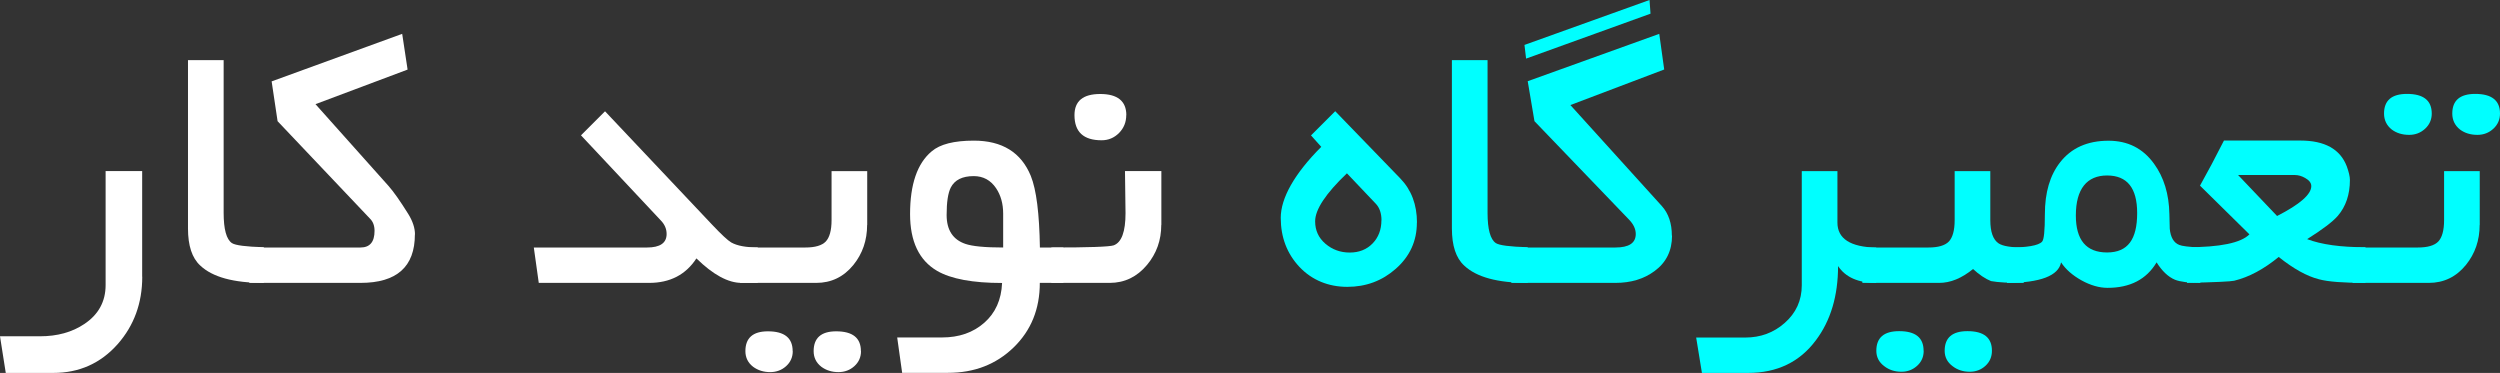
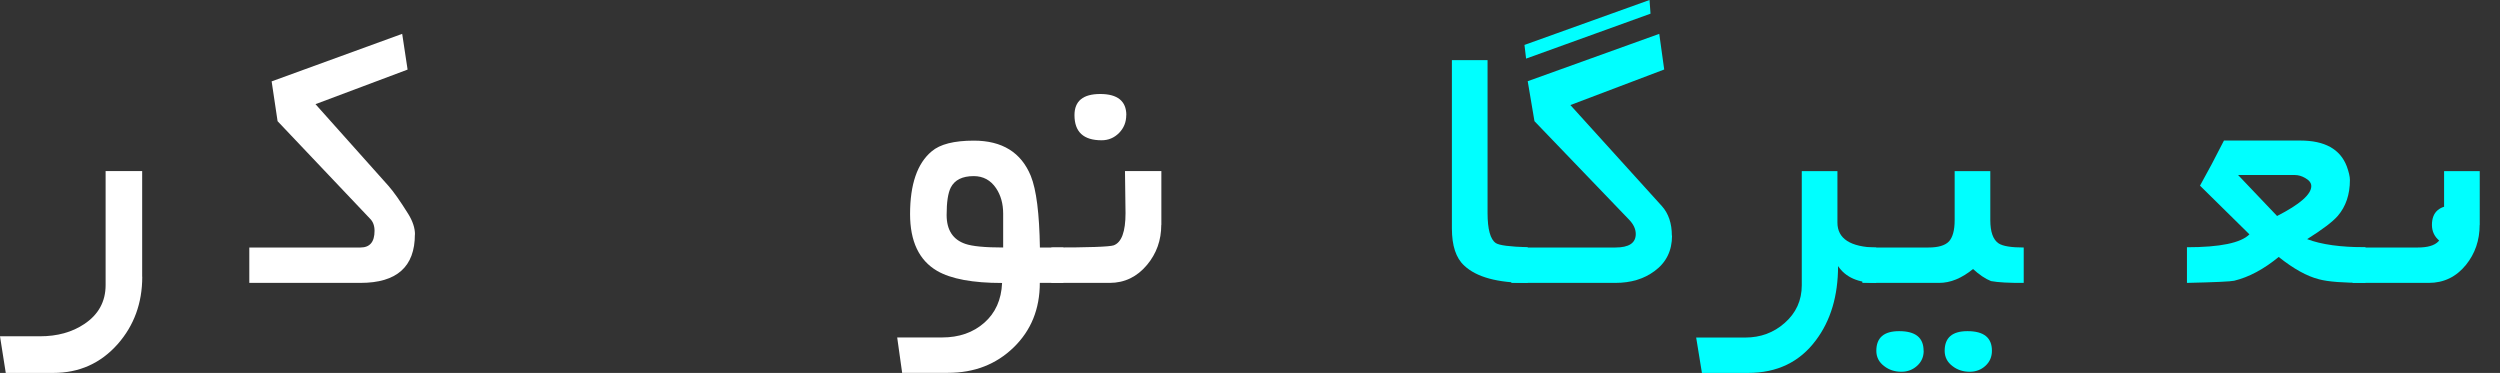
<svg xmlns="http://www.w3.org/2000/svg" id="Layer_1" data-name="Layer 1" viewBox="0 0 277.67 41.42">
  <rect x="0" y="0" width="277.67" height="41.42" fill="#333333" stroke="none" />
  <defs>
    <style>
      .cls-1 {
        fill: #fff;
      }

      .cls-2 {
        fill: aqua;
      }
    </style>
  </defs>
  <path class="cls-1" d="m15.8,30.74c0,2.92-.91,5.41-2.72,7.47-1.89,2.14-4.28,3.21-7.16,3.21H.64l-.64-4.07h4.46c1.9,0,3.54-.45,4.9-1.36,1.58-1.05,2.37-2.5,2.37-4.33v-12.66h4.06v11.73Z" />
-   <path class="cls-1" d="m29.29,31.42c-3.34,0-5.69-.64-7.05-1.93-.91-.83-1.36-2.21-1.36-4.11V6.68h3.96v16.96c0,1.83.31,2.95.92,3.36.38.25,1.56.4,3.54.46v3.96Z" />
  <path class="cls-1" d="m46.08,26.04c0,3.59-2.01,5.38-6.04,5.38h-12.35v-3.93h12.35c1.04,0,1.56-.62,1.56-1.85,0-.57-.17-1.03-.51-1.36l-10.26-10.82-.66-4.42,14.5-5.28.6,3.97-10.23,3.84,8.1,9.07c.57.64,1.3,1.68,2.2,3.12.5.81.75,1.57.75,2.28Z" />
-   <path class="cls-1" d="m84.16,31.42h-1.8c-1.49,0-3.16-.91-5.01-2.72-1.19,1.82-2.94,2.72-5.25,2.72h-12.26l-.55-3.93h12.57c1.45,0,2.18-.5,2.18-1.5,0-.56-.21-1.05-.62-1.48l-8.89-9.48,2.67-2.67,11.89,12.59c1.04,1.1,1.75,1.76,2.13,1.98.66.37,1.64.55,2.94.55v3.96Z" />
-   <path class="cls-1" d="m96.31,24.98c0,1.71-.51,3.19-1.52,4.44-1.08,1.33-2.46,2-4.13,2h-8.46v-3.93h7.23c1.1,0,1.86-.22,2.29-.67.42-.45.64-1.24.64-2.37v-5.44h3.96v5.98Zm-8.26,14.02c0,.67-.25,1.23-.74,1.67-.49.44-1.08.66-1.77.66-.73,0-1.36-.2-1.89-.59-.57-.44-.86-1.02-.86-1.74,0-1.46.83-2.2,2.5-2.2,1.83,0,2.75.73,2.75,2.2Zm7.58,0c0,.67-.25,1.23-.74,1.67s-1.08.66-1.77.66c-.73,0-1.36-.2-1.89-.59-.57-.44-.86-1.02-.86-1.74,0-1.46.83-2.2,2.5-2.2,1.83,0,2.75.73,2.75,2.2Z" />
  <path class="cls-1" d="m118.1,31.42h-2.61c0,2.9-.97,5.29-2.91,7.17-1.94,1.88-4.37,2.82-7.28,2.82h-5.1l-.55-3.93h4.99c1.88,0,3.44-.54,4.68-1.63s1.9-2.56,1.98-4.42c-3.27,0-5.67-.45-7.21-1.34-2.01-1.17-3.01-3.28-3.01-6.31,0-3.31.8-5.64,2.4-6.97.92-.79,2.48-1.19,4.68-1.19,3.15,0,5.26,1.31,6.33,3.92.62,1.53.95,4.18,1.01,7.95h2.61v3.93Zm-6.68-3.93v-3.76c0-1.1-.26-2.04-.79-2.83-.6-.89-1.43-1.34-2.48-1.34-1.26,0-2.11.42-2.55,1.27-.31.62-.46,1.63-.46,3.05,0,1.67.7,2.74,2.09,3.21.75.26,2.15.4,4.2.4Z" />
  <path class="cls-1" d="m128.98,24.98c0,1.7-.53,3.18-1.58,4.44-1.11,1.33-2.5,2-4.15,2h-6.48v-3.93c4.15,0,6.45-.08,6.92-.24.88-.32,1.32-1.51,1.32-3.57,0-.51-.01-1.29-.03-2.34-.02-1.04-.03-1.82-.03-2.34h4.04v5.98Zm-3.89-12.19c0,.78-.27,1.44-.8,1.98-.54.54-1.18.81-1.94.81-2.01,0-3.01-.93-3.01-2.79,0-1.57.95-2.35,2.86-2.35s2.9.78,2.9,2.35Z" />
-   <path class="cls-2" d="m157.37,24.72c0,2.05-.78,3.76-2.35,5.14-1.51,1.33-3.3,2-5.38,2s-3.92-.74-5.31-2.21c-1.38-1.47-2.08-3.29-2.08-5.46s1.5-4.88,4.5-7.88l-1.14-1.27,2.69-2.69,7.23,7.47c1.23,1.27,1.85,2.91,1.85,4.9Zm-3.93-.24c0-.8-.22-1.43-.65-1.87l-3.19-3.36c-2.35,2.24-3.53,4.02-3.53,5.33,0,1.01.38,1.84,1.14,2.49.76.65,1.66.98,2.7.98s1.89-.34,2.54-1.01c.65-.67.98-1.53.98-2.57Z" />
  <path class="cls-2" d="m169.67,31.42c-3.34,0-5.69-.64-7.05-1.93-.91-.83-1.36-2.21-1.36-4.11V6.68h3.96v16.96c0,1.83.31,2.95.92,3.36.38.25,1.56.4,3.54.46v3.96Z" />
  <path class="cls-2" d="m185.71,26.17c0,1.68-.65,3-1.96,3.95-1.16.86-2.6,1.3-4.33,1.3h-11.56v-3.93h11.56c1.51,0,2.26-.5,2.26-1.5,0-.54-.24-1.07-.73-1.58l-10.52-10.95-.75-4.44,14.61-5.26.55,3.96-10.42,3.95,10.17,11.23c.73.82,1.1,1.91,1.1,3.27Zm-2.39-24.65l-13.82,4.99-.18-1.52,13.89-4.99.11,1.52Z" />
  <path class="cls-2" d="m208.39,31.42c-1.99,0-3.41-.62-4.24-1.87,0,3.31-.82,6.06-2.46,8.24-1.8,2.42-4.31,3.63-7.54,3.63h-5.12l-.64-3.93h5.45c1.7,0,3.16-.54,4.37-1.61,1.27-1.11,1.91-2.51,1.91-4.2v-12.67h3.96v5.71c0,1.79,1.44,2.72,4.31,2.78v3.93Z" />
  <path class="cls-2" d="m224.76,31.42c-1.61.01-2.82-.05-3.62-.2-.63-.25-1.3-.7-2-1.34-1.26,1.03-2.51,1.54-3.76,1.54h-8.53v-3.93h7.32c1.1,0,1.86-.22,2.29-.67.42-.45.64-1.24.64-2.37v-5.44h3.96v5.44c0,1.31.31,2.17.92,2.58.47.31,1.4.46,2.79.46v3.93Zm-11.1,7.54c0,.67-.24,1.23-.73,1.67s-1.06.66-1.74.66c-.75,0-1.38-.21-1.91-.62-.59-.44-.88-1.01-.88-1.71,0-1.45.84-2.18,2.53-2.18,1.82,0,2.72.72,2.72,2.18Zm7.58,0c0,.67-.24,1.23-.72,1.67-.48.44-1.06.66-1.74.66-.75,0-1.38-.21-1.91-.62-.59-.44-.88-1.01-.88-1.71,0-1.45.84-2.18,2.53-2.18,1.82,0,2.72.72,2.72,2.18Z" />
-   <path class="cls-2" d="m244.4,31.42c-1.3,0-2.25-.12-2.83-.35-.76-.32-1.44-.97-2.04-1.93-1.13,1.89-2.94,2.83-5.45,2.83-.92,0-1.89-.28-2.89-.83-1-.56-1.76-1.22-2.27-2-.29,1.49-2.29,2.26-6,2.29v-3.93c2.2,0,3.49-.22,3.89-.66.21-.22.31-1.23.31-3.04,0-2.41.56-4.33,1.69-5.77,1.25-1.6,3.04-2.4,5.38-2.4,2.14,0,3.82.85,5.05,2.55,1.1,1.51,1.67,3.38,1.71,5.61.01.84.03,1.37.04,1.61.09.95.44,1.56,1.05,1.8.29.13,1.08.23,2.35.29v3.93Zm-7.03-7.76c0-2.78-1.11-4.17-3.34-4.17s-3.47,1.48-3.47,4.44c0,2.74,1.16,4.11,3.47,4.11s3.34-1.46,3.34-4.37Z" />
  <path class="cls-2" d="m262.73,31.42c-2.46,0-4.18-.13-5.16-.4-1.35-.34-2.84-1.17-4.48-2.48-1.66,1.36-3.3,2.24-4.94,2.64-.38.09-2.13.17-5.25.24v-3.96c3.68,0,5.99-.48,6.94-1.43l-5.49-5.41c.85-1.52,1.74-3.19,2.66-5.01h8.48c2.71,0,4.43.95,5.16,2.86.23.63.35,1.14.35,1.52,0,1.61-.45,2.94-1.34,3.98-.57.66-1.71,1.52-3.41,2.59,1.57.6,3.73.9,6.48.9v3.96Zm-6.02-10.75c0-.35-.23-.65-.68-.9-.38-.22-.76-.33-1.14-.33h-6.31l4.33,4.55c2.53-1.29,3.8-2.4,3.8-3.32Z" />
-   <path class="cls-2" d="m275.41,24.98c0,1.71-.51,3.19-1.52,4.44-1.08,1.33-2.46,2-4.13,2h-8.46v-3.93h7.23c1.1,0,1.86-.22,2.29-.67.42-.45.64-1.24.64-2.37v-5.44h3.96v5.98Zm-5.32-12.37c0,.67-.25,1.24-.74,1.69-.49.45-1.08.68-1.77.68-.76,0-1.41-.2-1.93-.59-.57-.45-.86-1.05-.86-1.78,0-1.45.85-2.18,2.55-2.18,1.83,0,2.75.73,2.75,2.18Zm7.58,0c0,.67-.25,1.24-.74,1.69-.49.45-1.08.68-1.77.68-.76,0-1.41-.2-1.93-.59-.57-.45-.86-1.05-.86-1.78,0-1.45.85-2.18,2.55-2.18,1.83,0,2.75.73,2.75,2.18Z" />
+   <path class="cls-2" d="m275.41,24.98c0,1.71-.51,3.19-1.52,4.44-1.08,1.33-2.46,2-4.13,2h-8.46v-3.93h7.23c1.1,0,1.86-.22,2.29-.67.42-.45.64-1.24.64-2.37v-5.44h3.96v5.98Zc0,.67-.25,1.24-.74,1.69-.49.45-1.08.68-1.77.68-.76,0-1.41-.2-1.93-.59-.57-.45-.86-1.05-.86-1.78,0-1.45.85-2.18,2.55-2.18,1.83,0,2.75.73,2.75,2.18Zm7.58,0c0,.67-.25,1.24-.74,1.69-.49.45-1.08.68-1.77.68-.76,0-1.41-.2-1.93-.59-.57-.45-.86-1.05-.86-1.78,0-1.45.85-2.18,2.55-2.18,1.83,0,2.75.73,2.75,2.18Z" />
</svg>